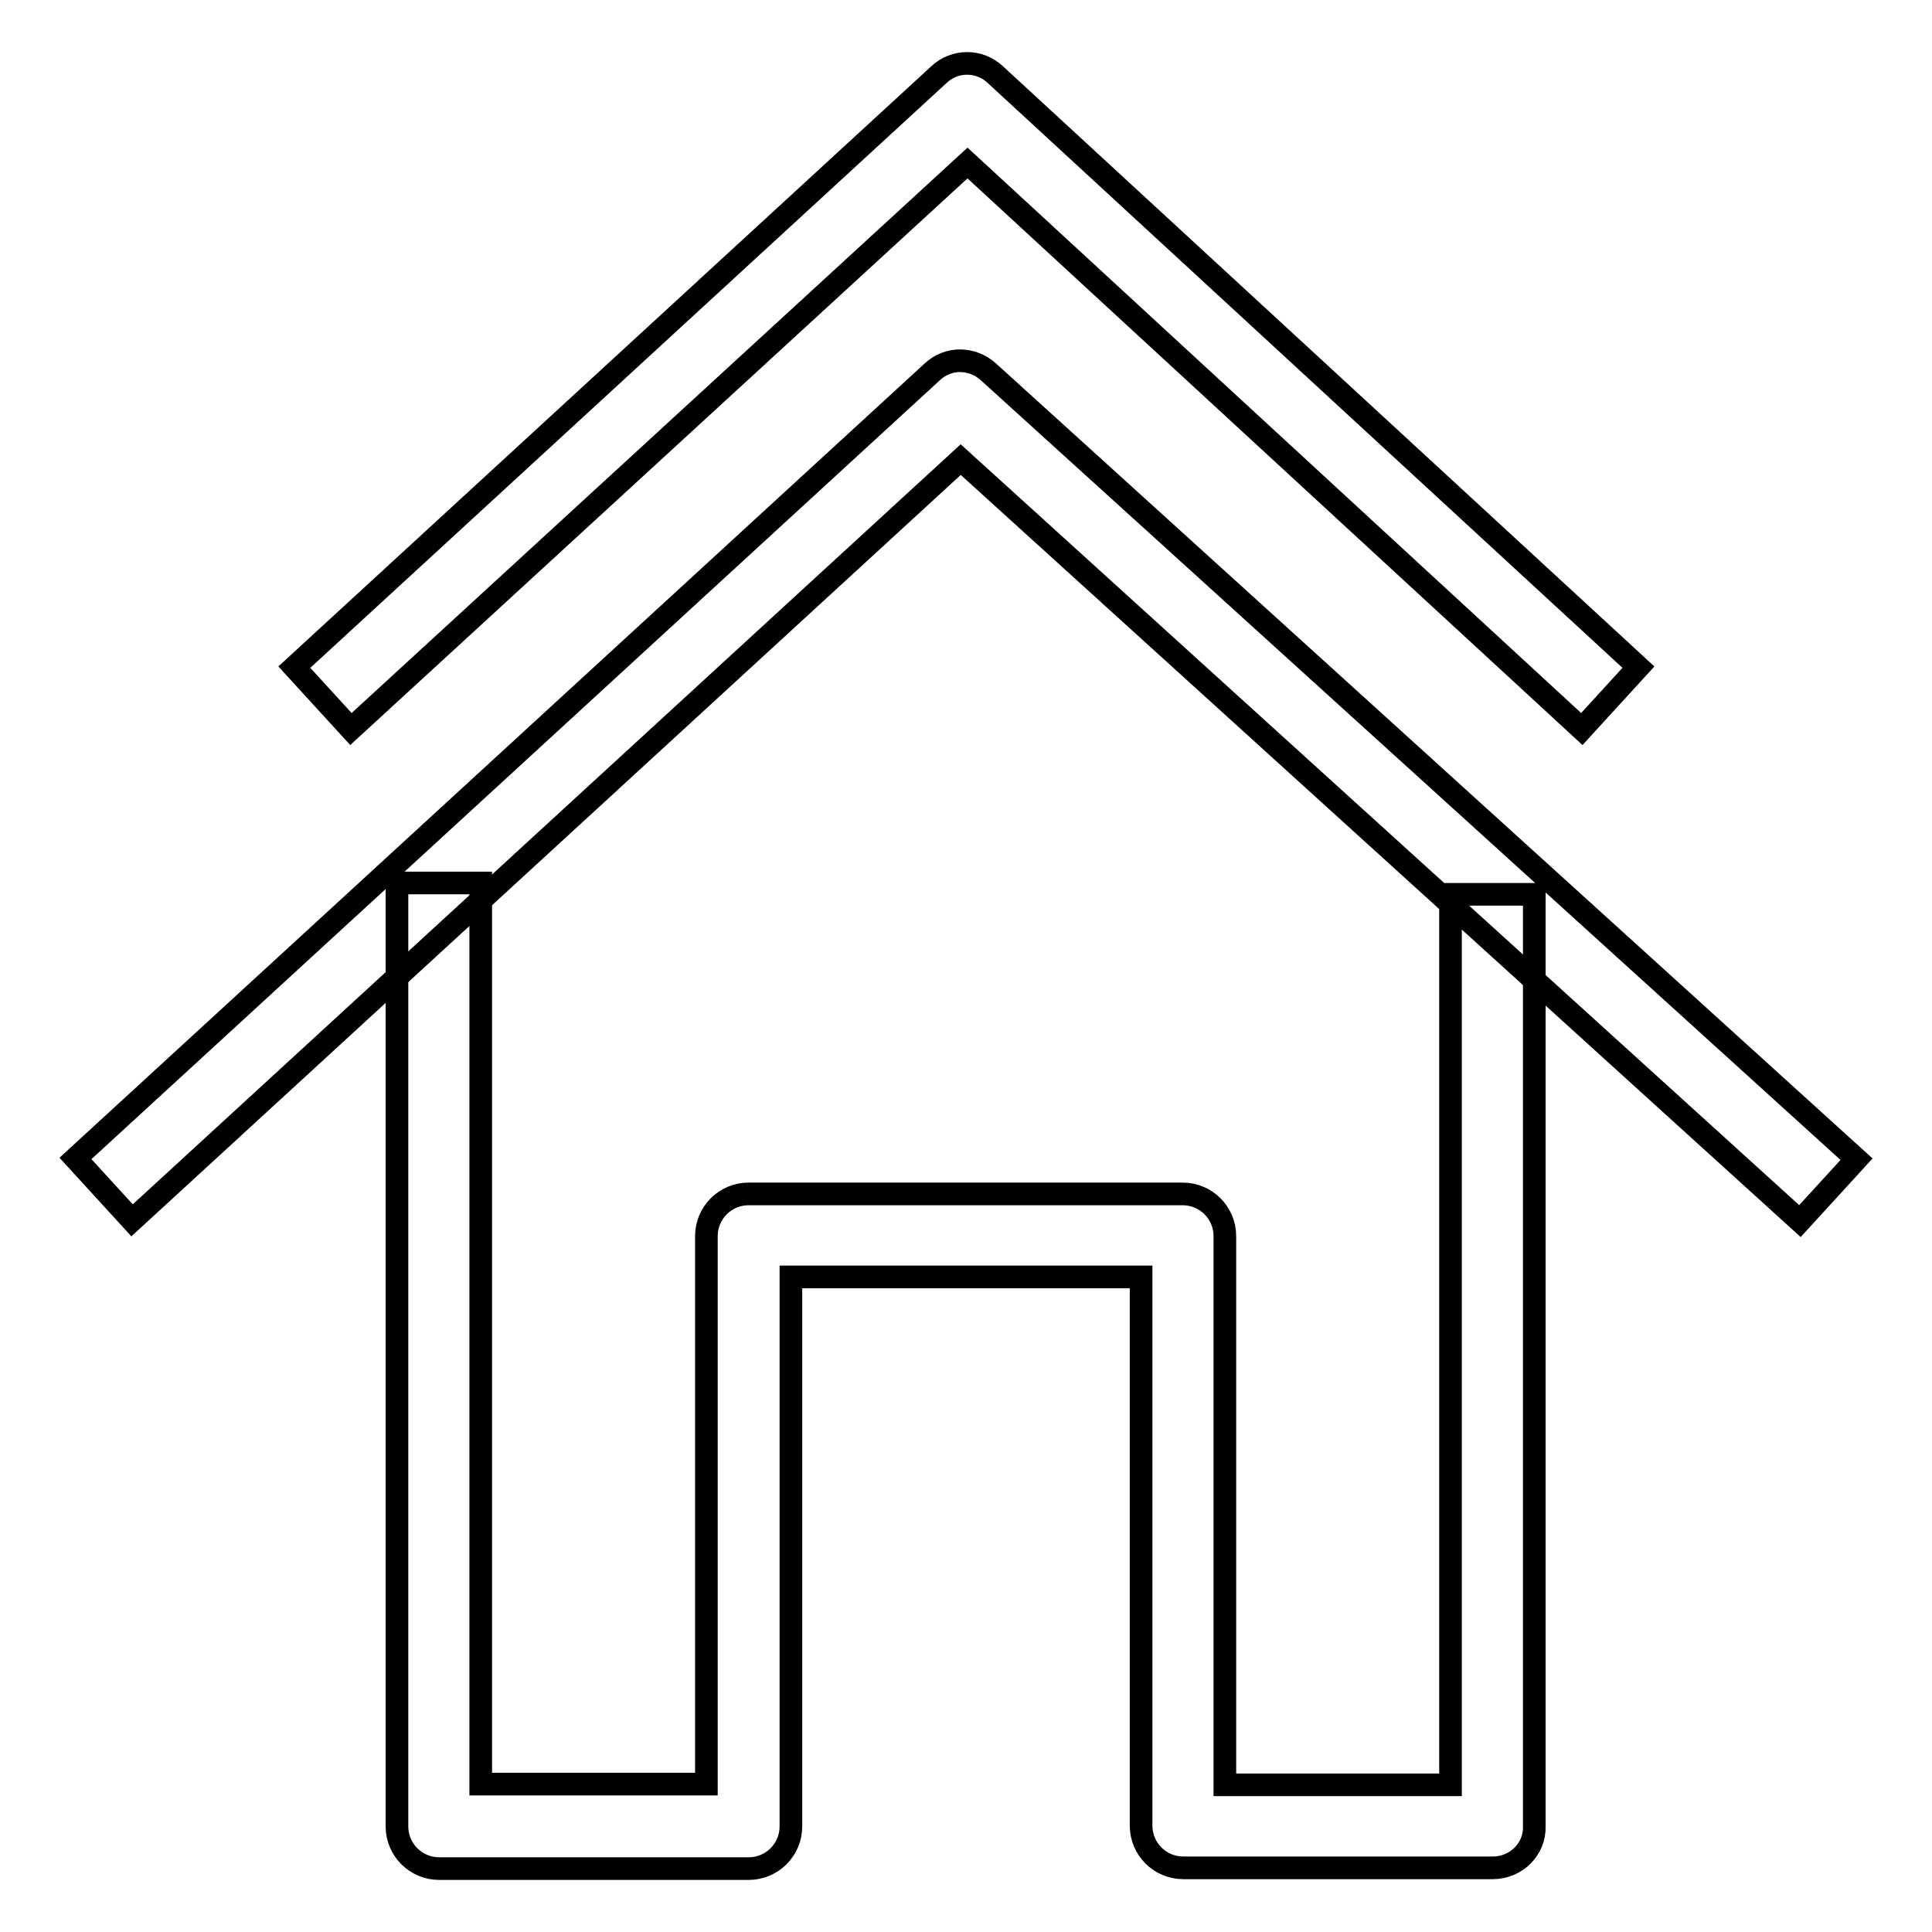
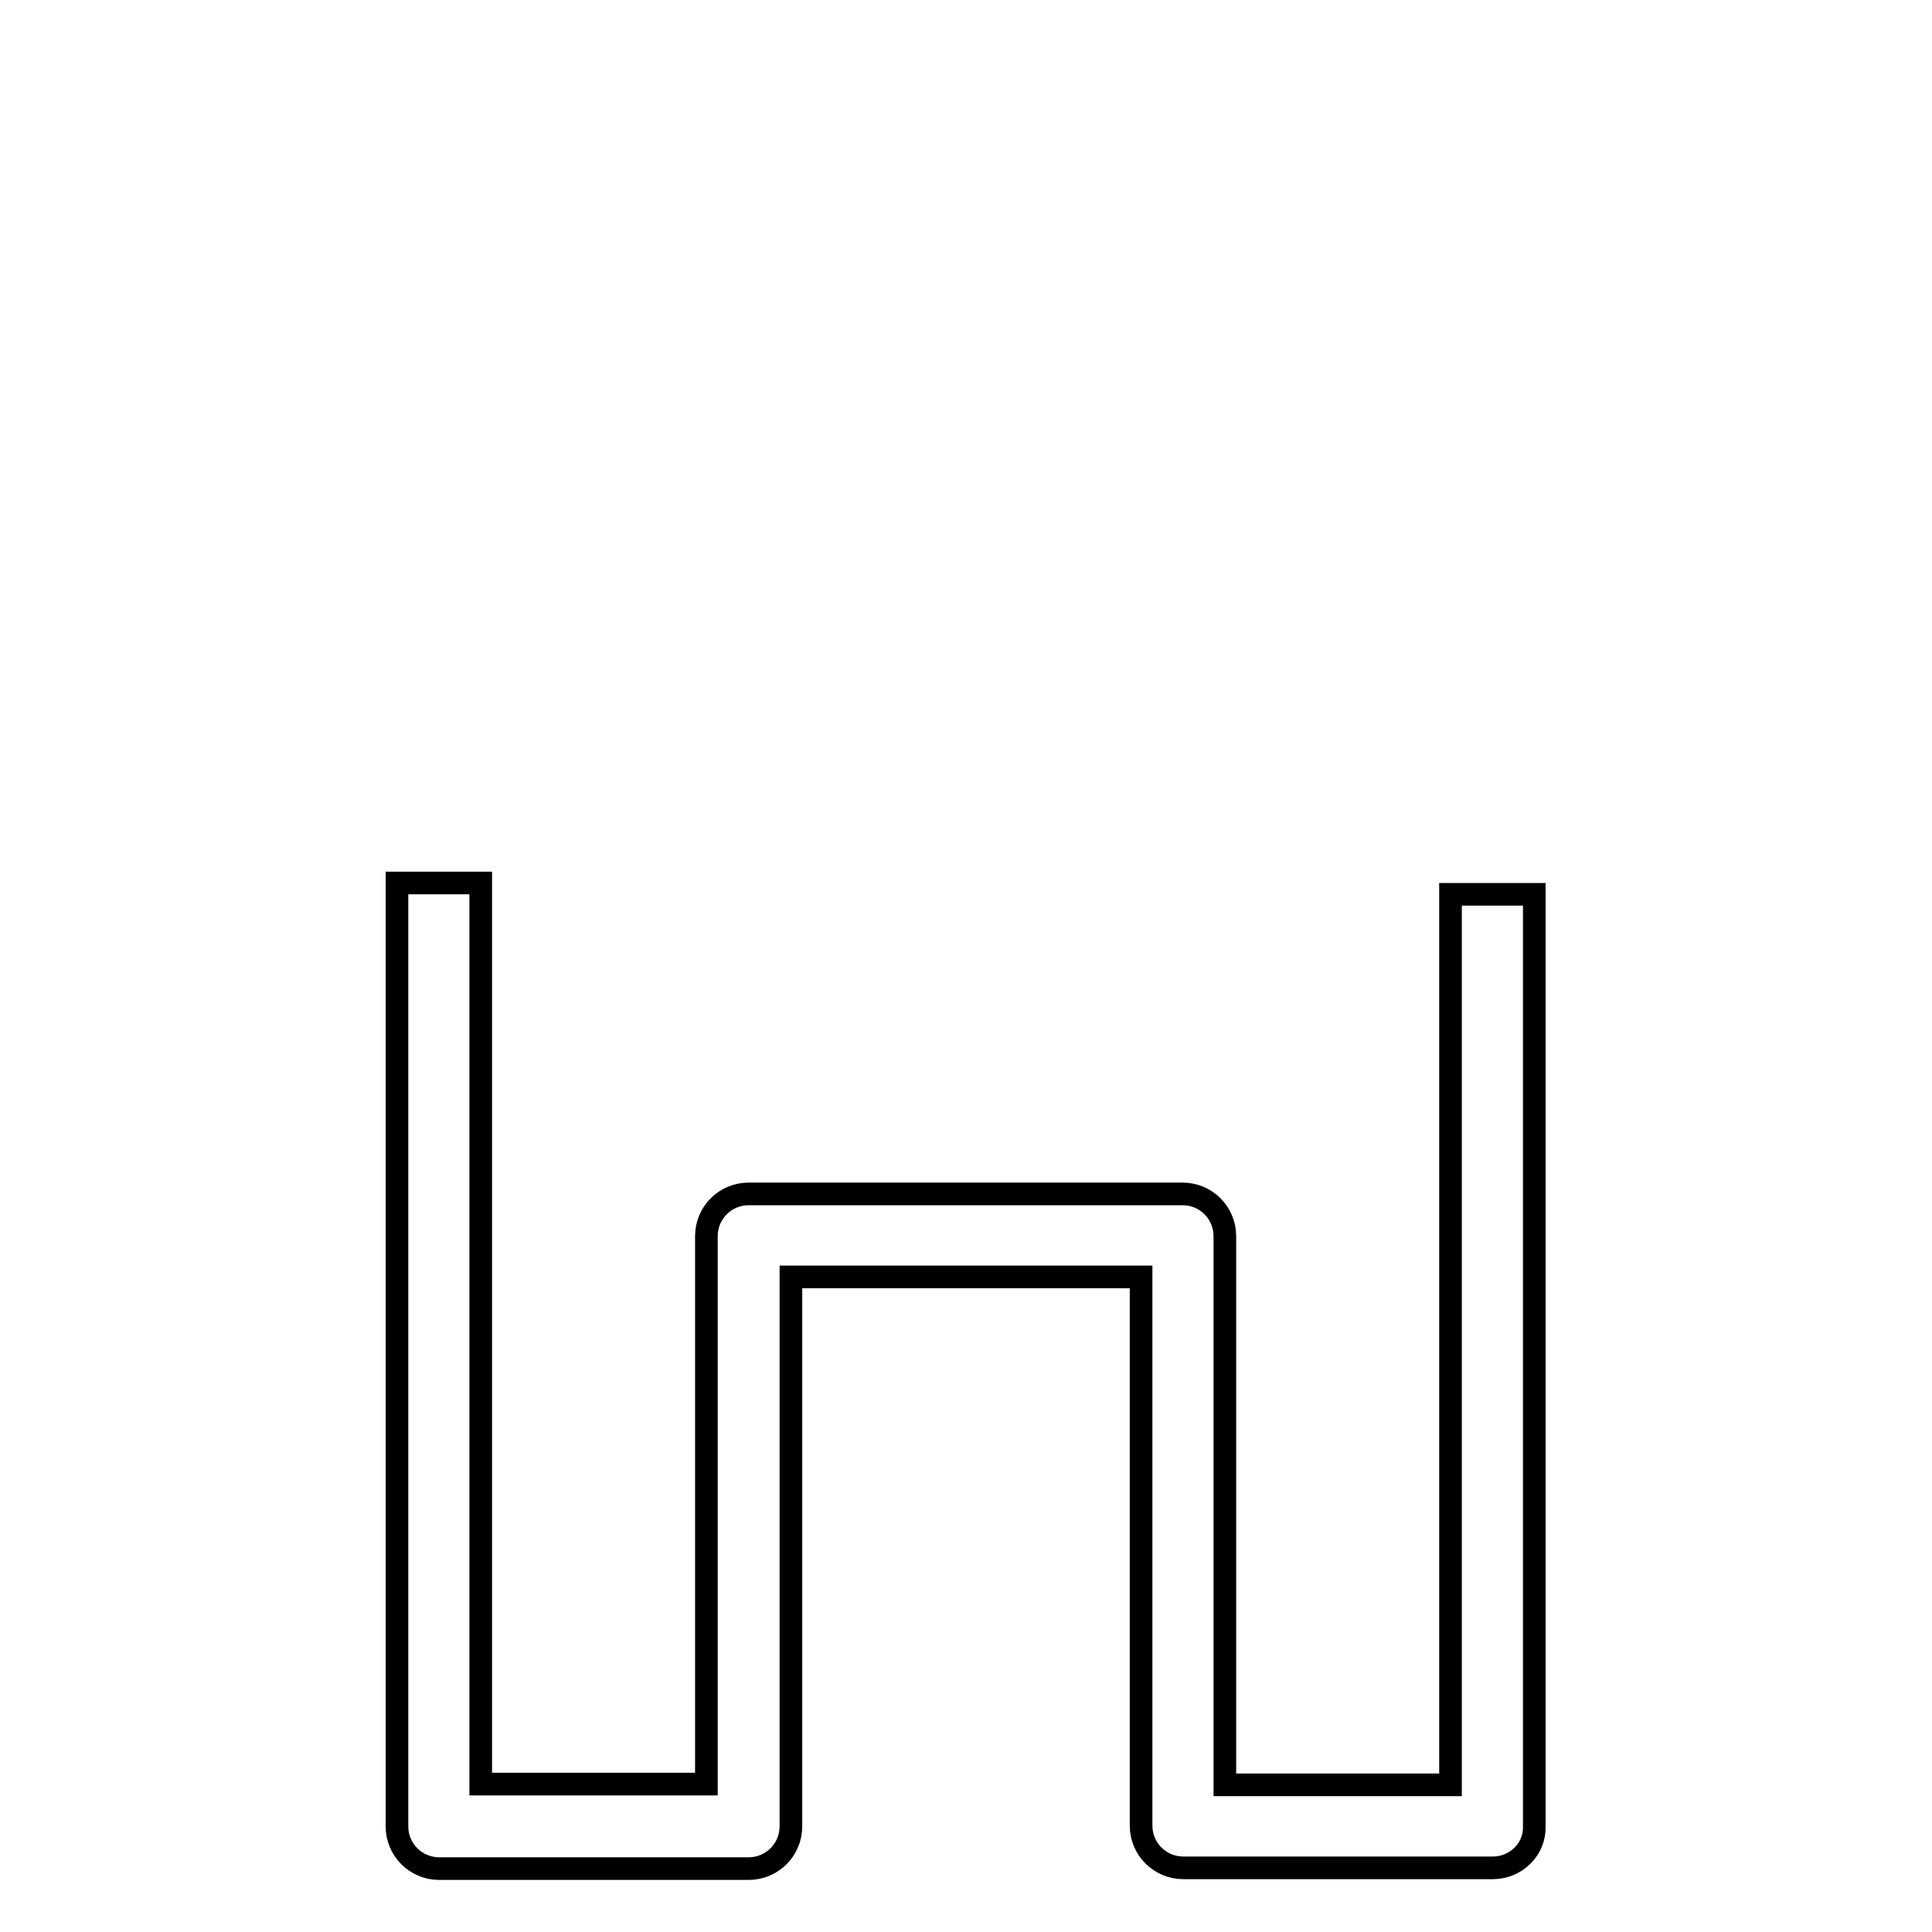
<svg xmlns="http://www.w3.org/2000/svg" version="1.1" x="0px" y="0px" viewBox="0 0 256 256" enable-background="new 0 0 256 256" xml:space="preserve">
  <g>
    <g>
      <g>
-         <path stroke-width="3" fill-opacity="0" stroke="#000000" d="M238.5,161.8L127.3,60.9L17.5,161.7l-7.5-8.2L123.5,49.3c2.1-2,5.3-2,7.5,0l115,104.3L238.5,161.8z" />
-         <path stroke-width="3" fill-opacity="0" stroke="#000000" d="M46.5,96.6L39,88.4l85.4-78.5c2.1-2,5.4-2,7.5,0l85.2,78.5l-7.5,8.2l-81.4-75L46.5,96.6z" />
        <path stroke-width="3" fill-opacity="0" stroke="#000000" d="M197.8,247.5h-41c-3.1,0-5.6-2.5-5.6-5.6v-72.7h-46.4V242c0,3.1-2.5,5.6-5.6,5.6h-41c-3.1,0-5.6-2.5-5.6-5.6V117h11.1v119.4h29.9v-72.6c0-3.1,2.5-5.6,5.6-5.6h57.5c3.1,0,5.6,2.5,5.6,5.6v72.7h29.9V118.5h11.1V242C203.4,245,200.9,247.5,197.8,247.5z" />
      </g>
      <g />
      <g />
      <g />
      <g />
      <g />
      <g />
      <g />
      <g />
      <g />
      <g />
      <g />
      <g />
      <g />
      <g />
      <g />
    </g>
  </g>
</svg>